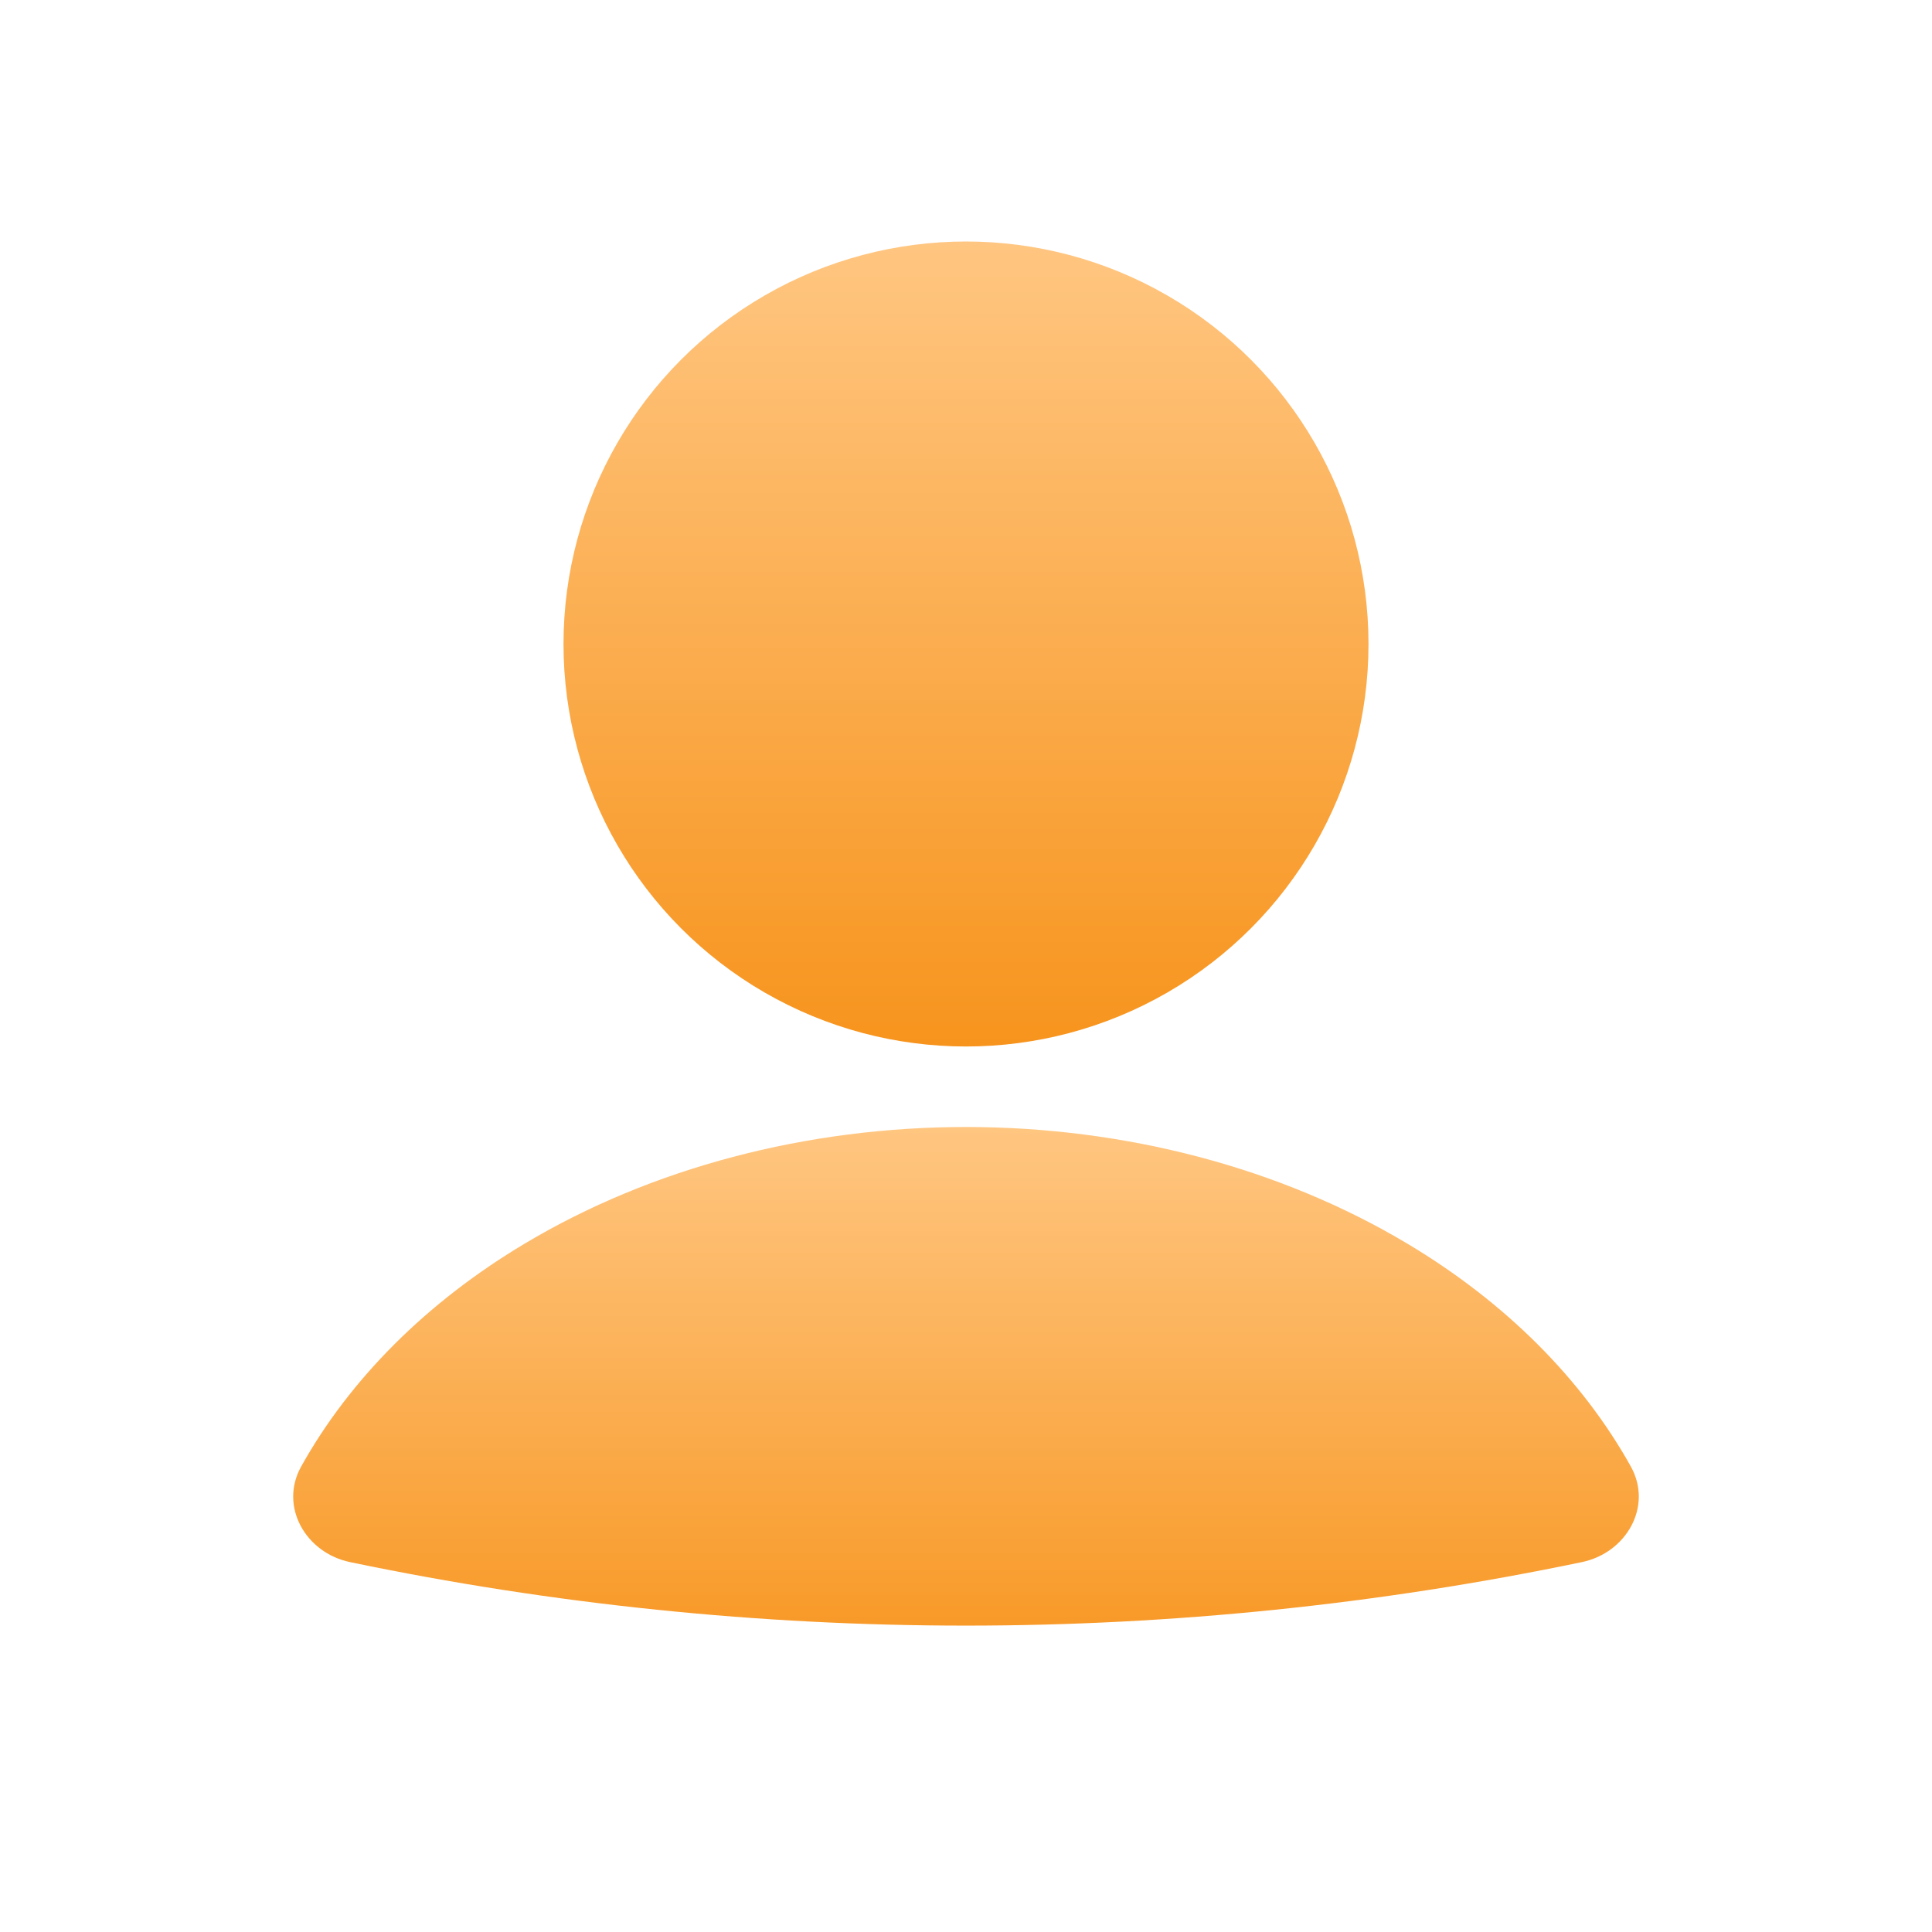
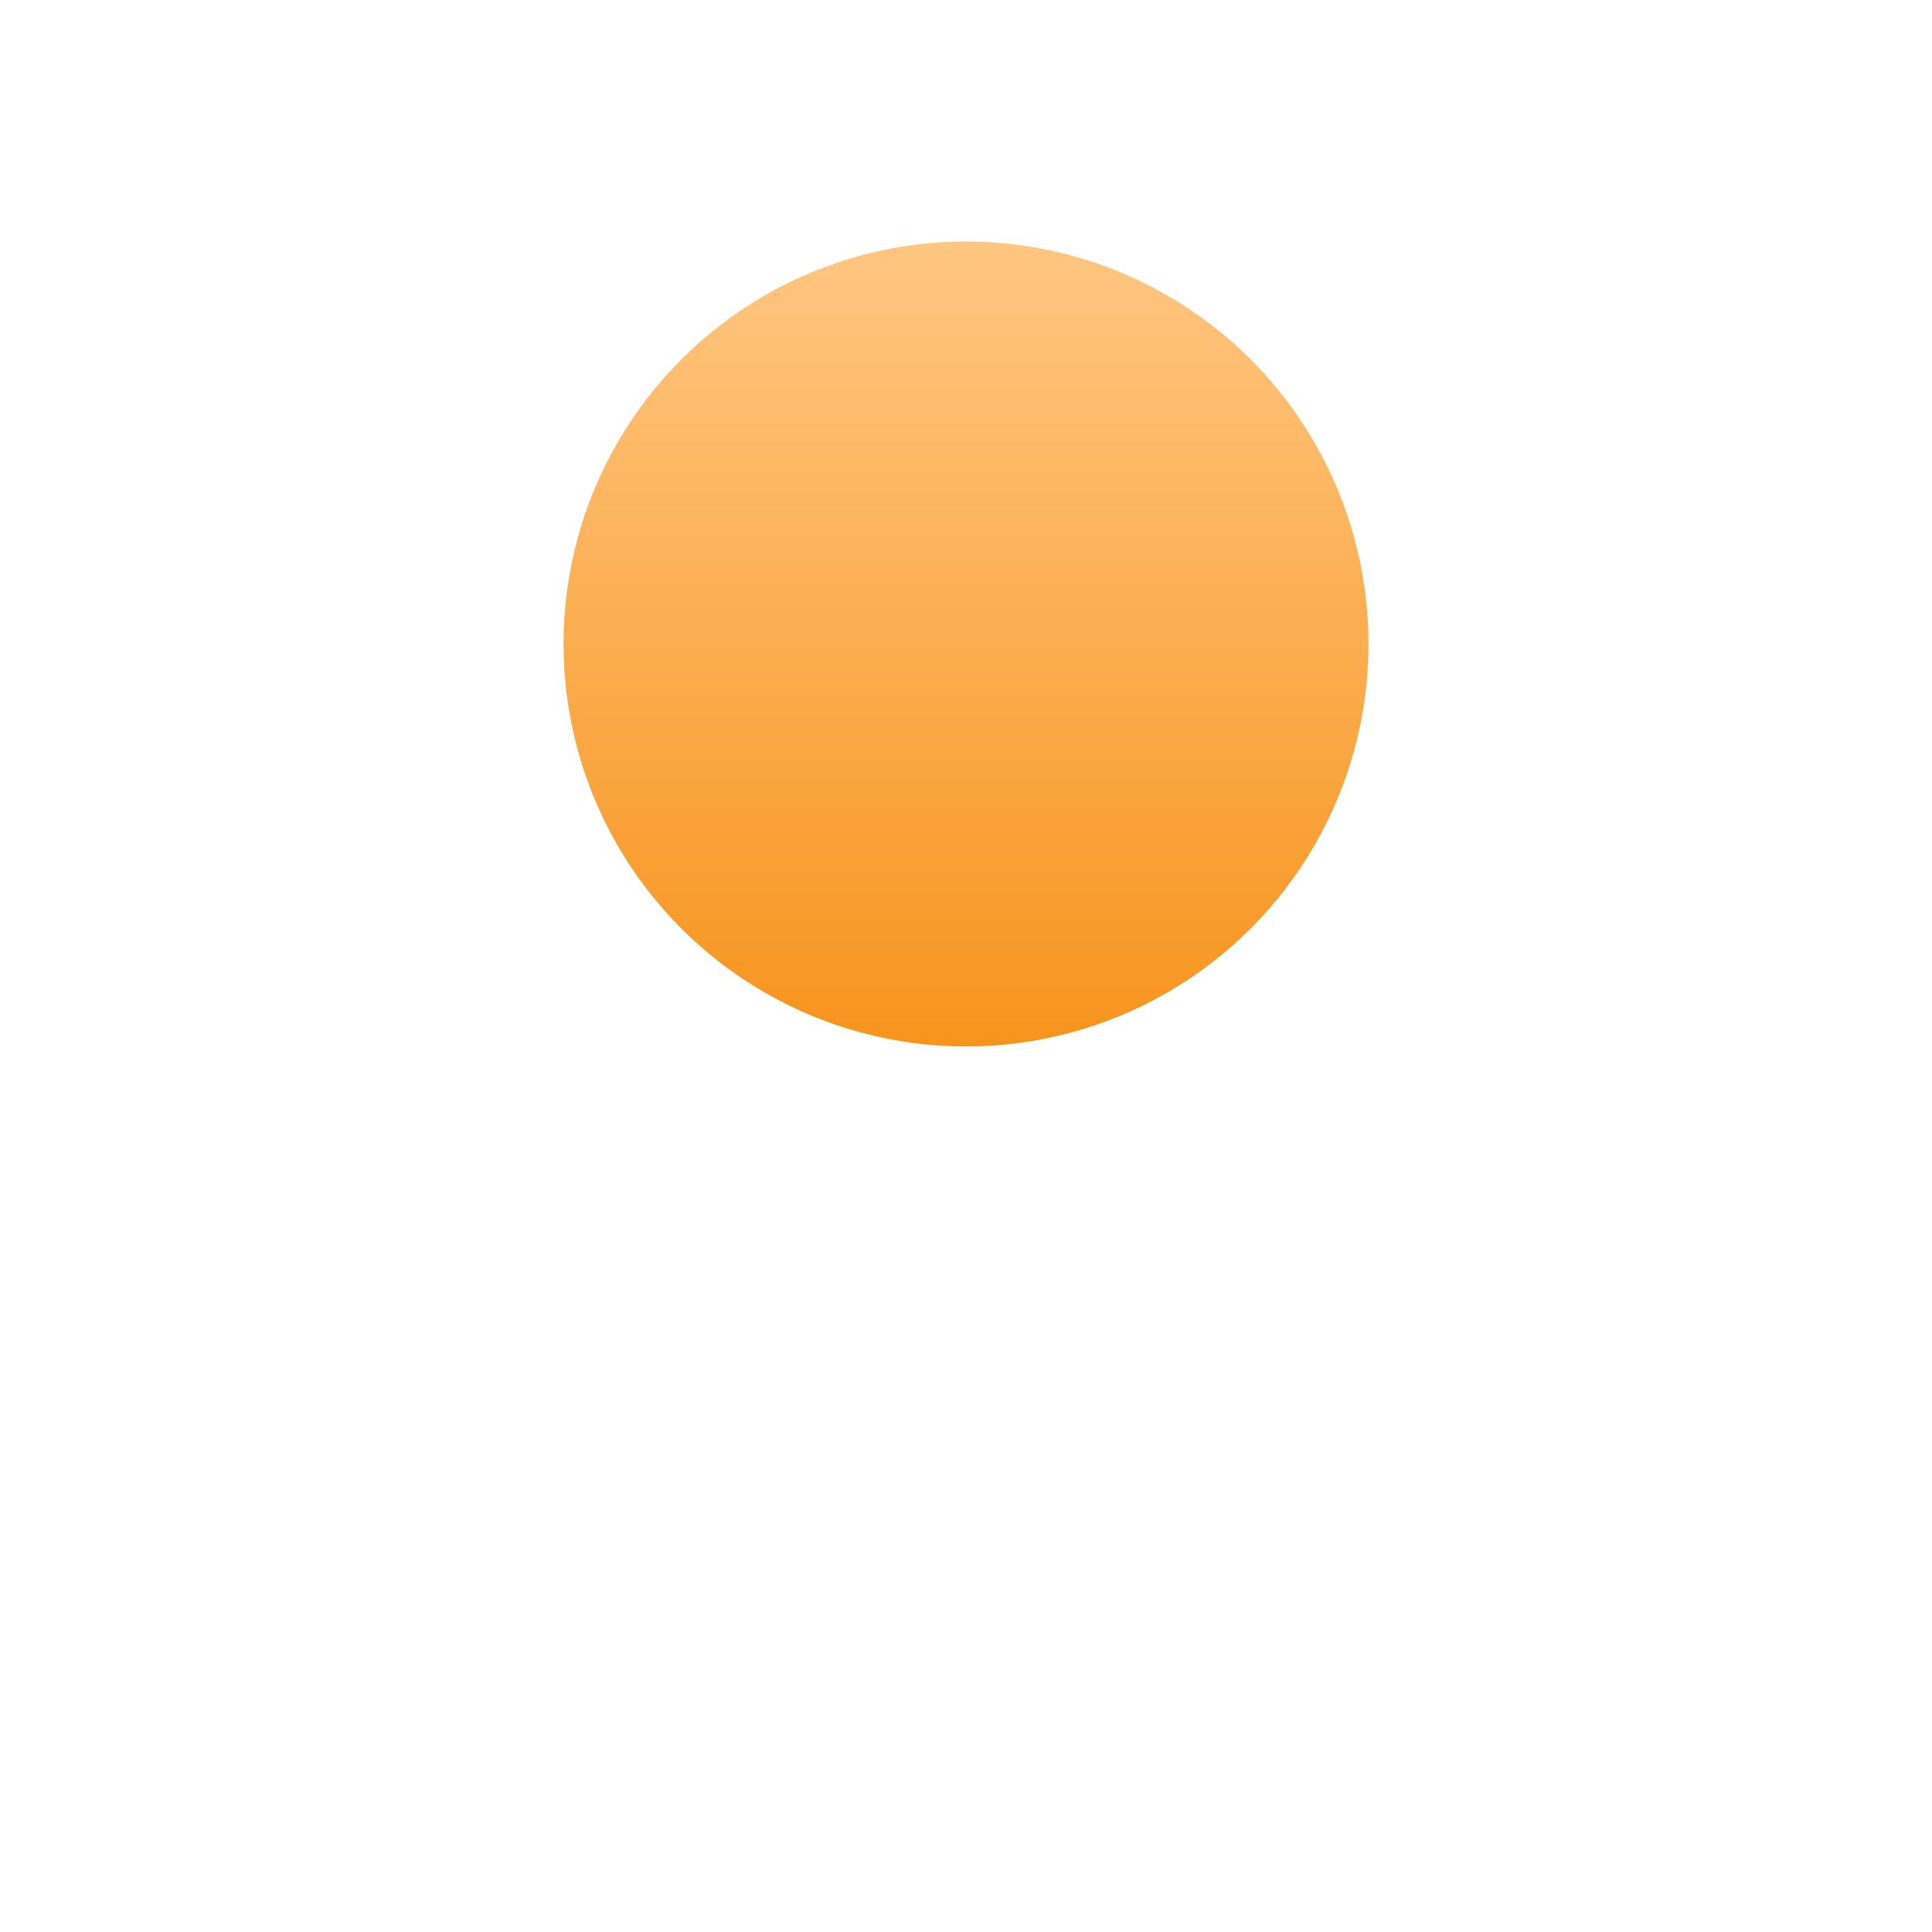
<svg xmlns="http://www.w3.org/2000/svg" width="24" height="24" viewBox="0 0 24 24" fill="none">
-   <path d="M19.651 19.405C20.204 19.29 20.534 18.712 20.259 18.218C19.653 17.131 18.699 16.175 17.479 15.447C15.907 14.508 13.981 14 12 14C10.019 14 8.093 14.508 6.521 15.447C5.301 16.175 4.347 17.131 3.741 18.218C3.466 18.712 3.796 19.29 4.348 19.405C9.395 20.457 14.605 20.457 19.651 19.405Z" fill="url(#paint0_linear_567_36218)" />
  <circle cx="12" cy="8" r="5" fill="url(#paint1_linear_567_36218)" />
  <defs>
    <linearGradient id="paint0_linear_567_36218" x1="12" y1="14" x2="12" y2="21" gradientUnits="userSpaceOnUse">
      <stop stop-color="#FFC681" />
      <stop offset="1" stop-color="#F7941D" />
    </linearGradient>
    <linearGradient id="paint1_linear_567_36218" x1="12" y1="3" x2="12" y2="13" gradientUnits="userSpaceOnUse">
      <stop stop-color="#FFC681" />
      <stop offset="1" stop-color="#F7941D" />
    </linearGradient>
  </defs>
</svg>